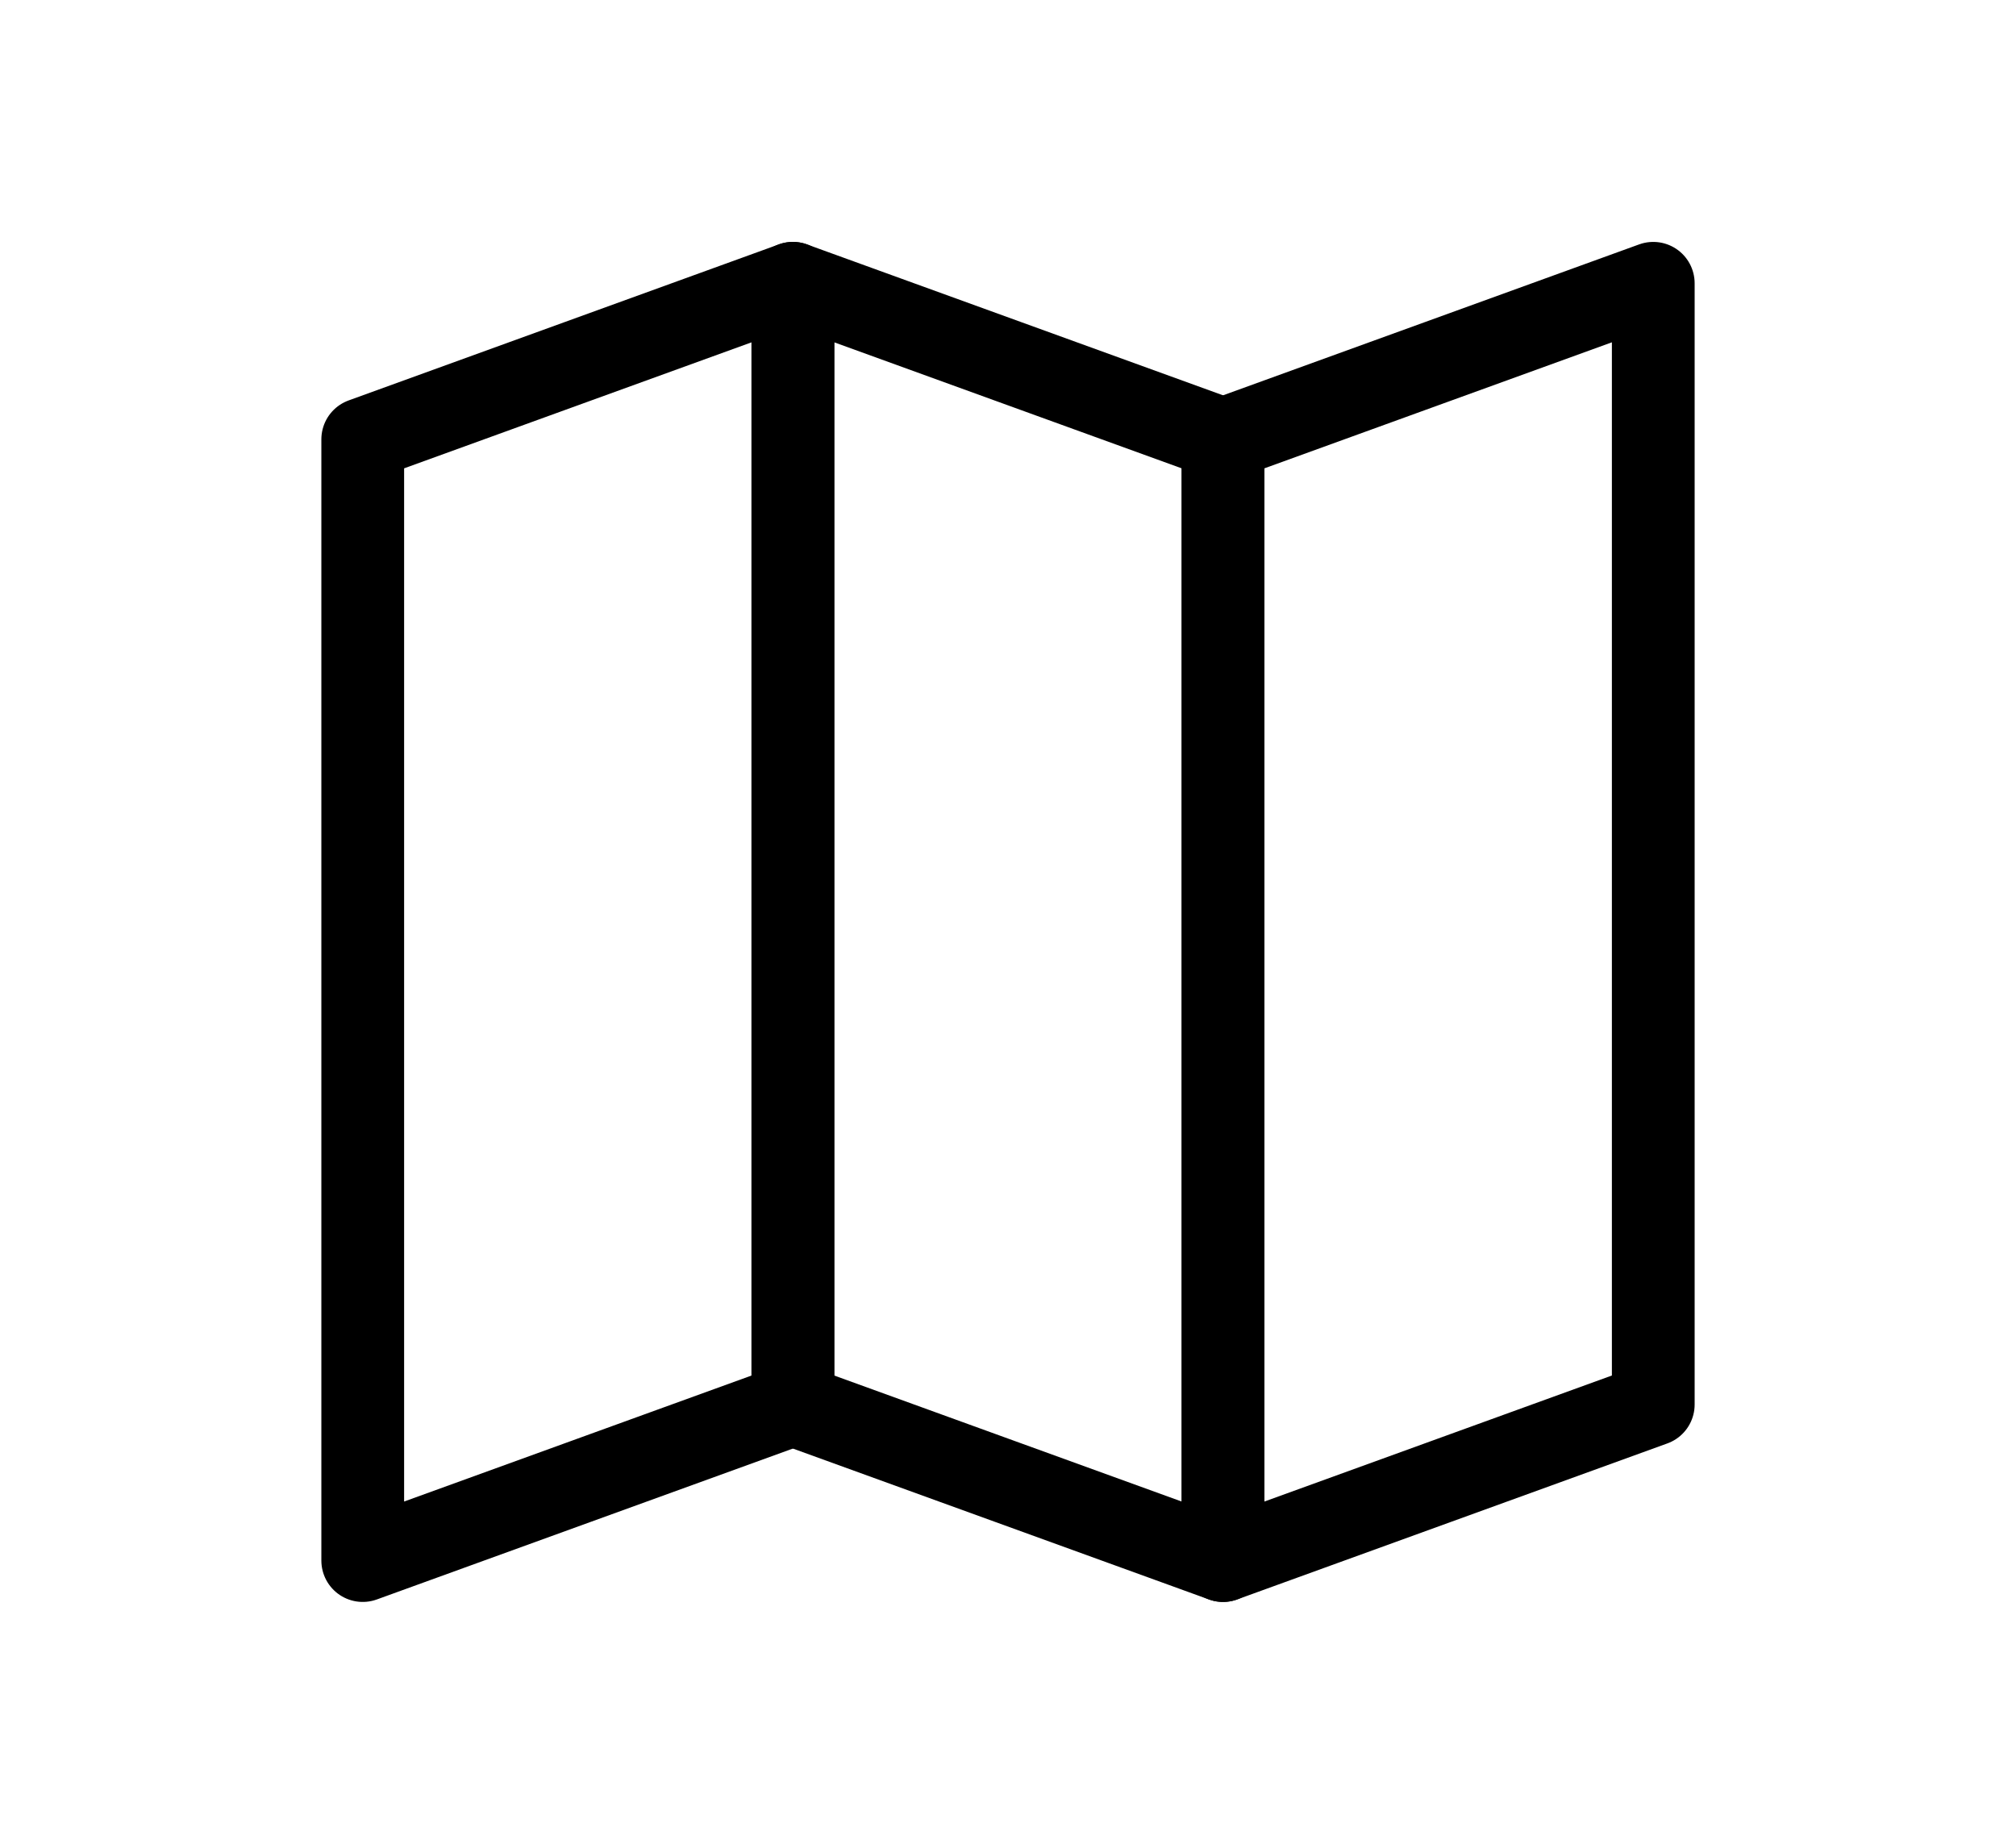
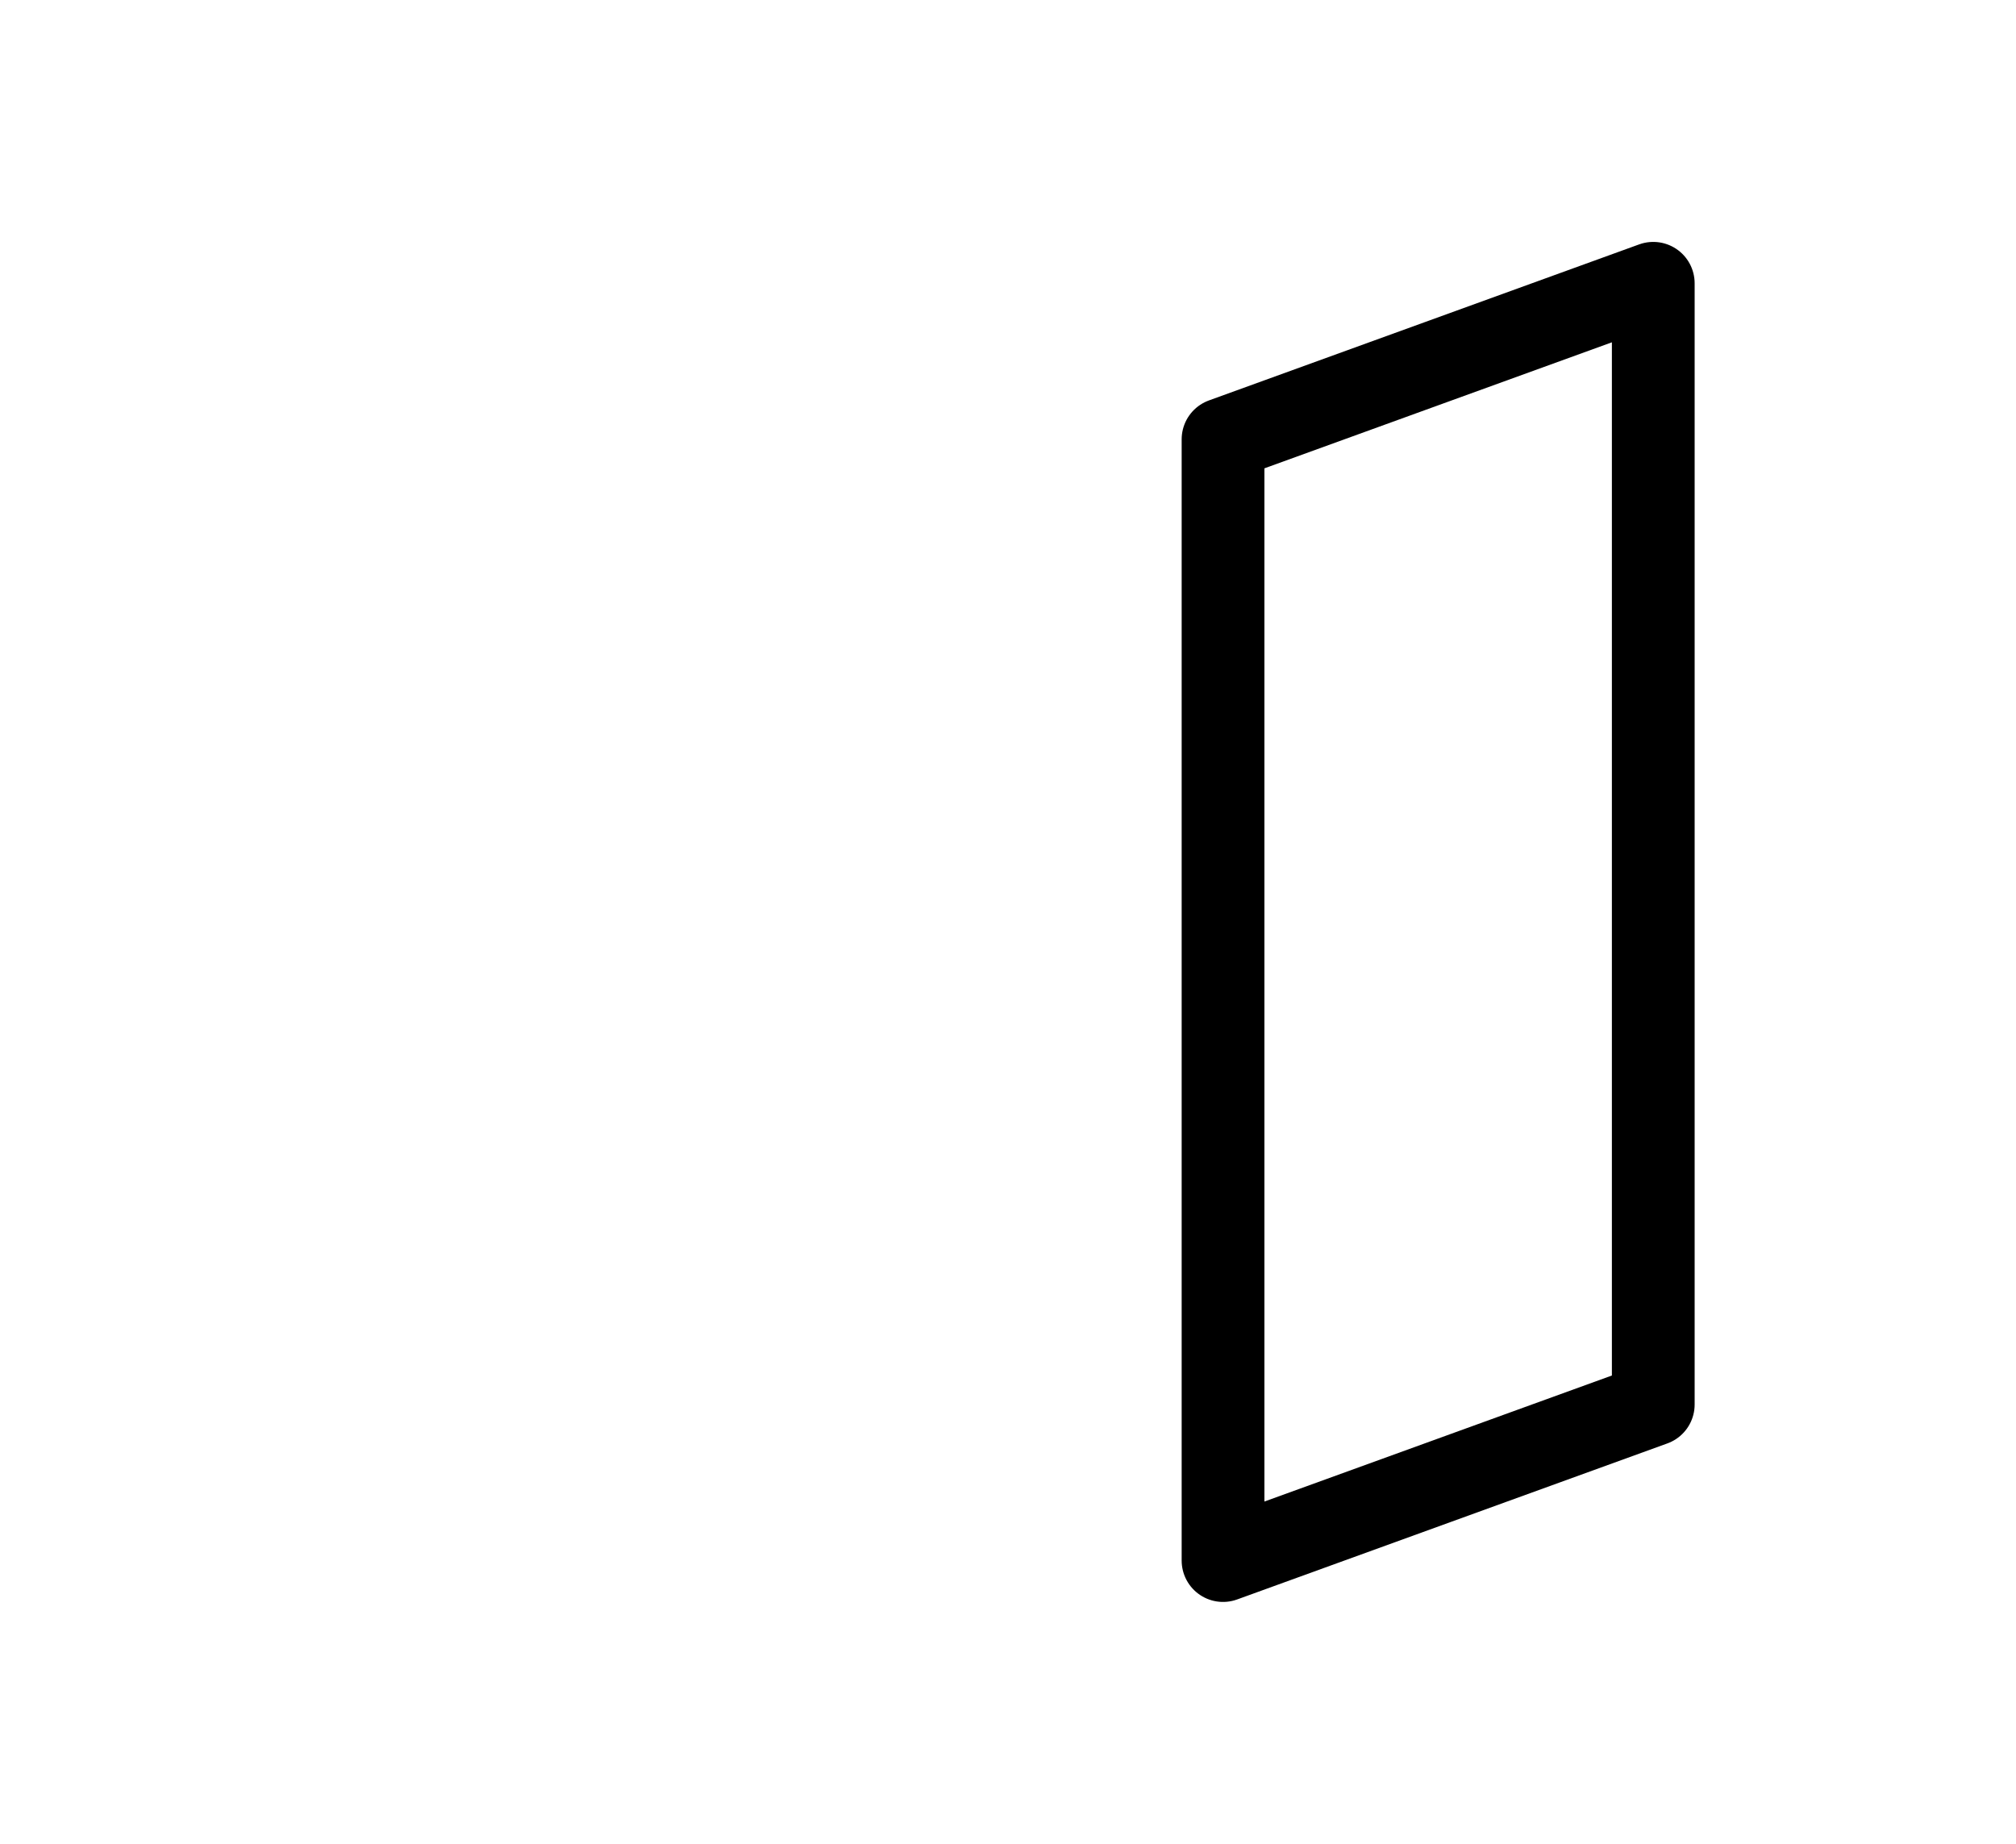
<svg xmlns="http://www.w3.org/2000/svg" id="a" viewBox="0 0 138.61 126.79">
  <defs>
    <style>.b{fill:none;stroke:#000;stroke-linecap:round;stroke-linejoin:round;stroke-width:5.69px;}</style>
  </defs>
-   <polygon class="b" points="54.52 96.58 24.94 107.31 24.94 30.21 54.52 19.48 54.52 96.58" />
-   <polygon class="b" points="84.09 107.31 54.51 96.58 54.51 19.48 84.09 30.21 84.09 107.31" />
  <polygon class="b" points="113.67 96.58 84.09 107.31 84.09 30.21 113.67 19.48 113.67 96.58" />
</svg>